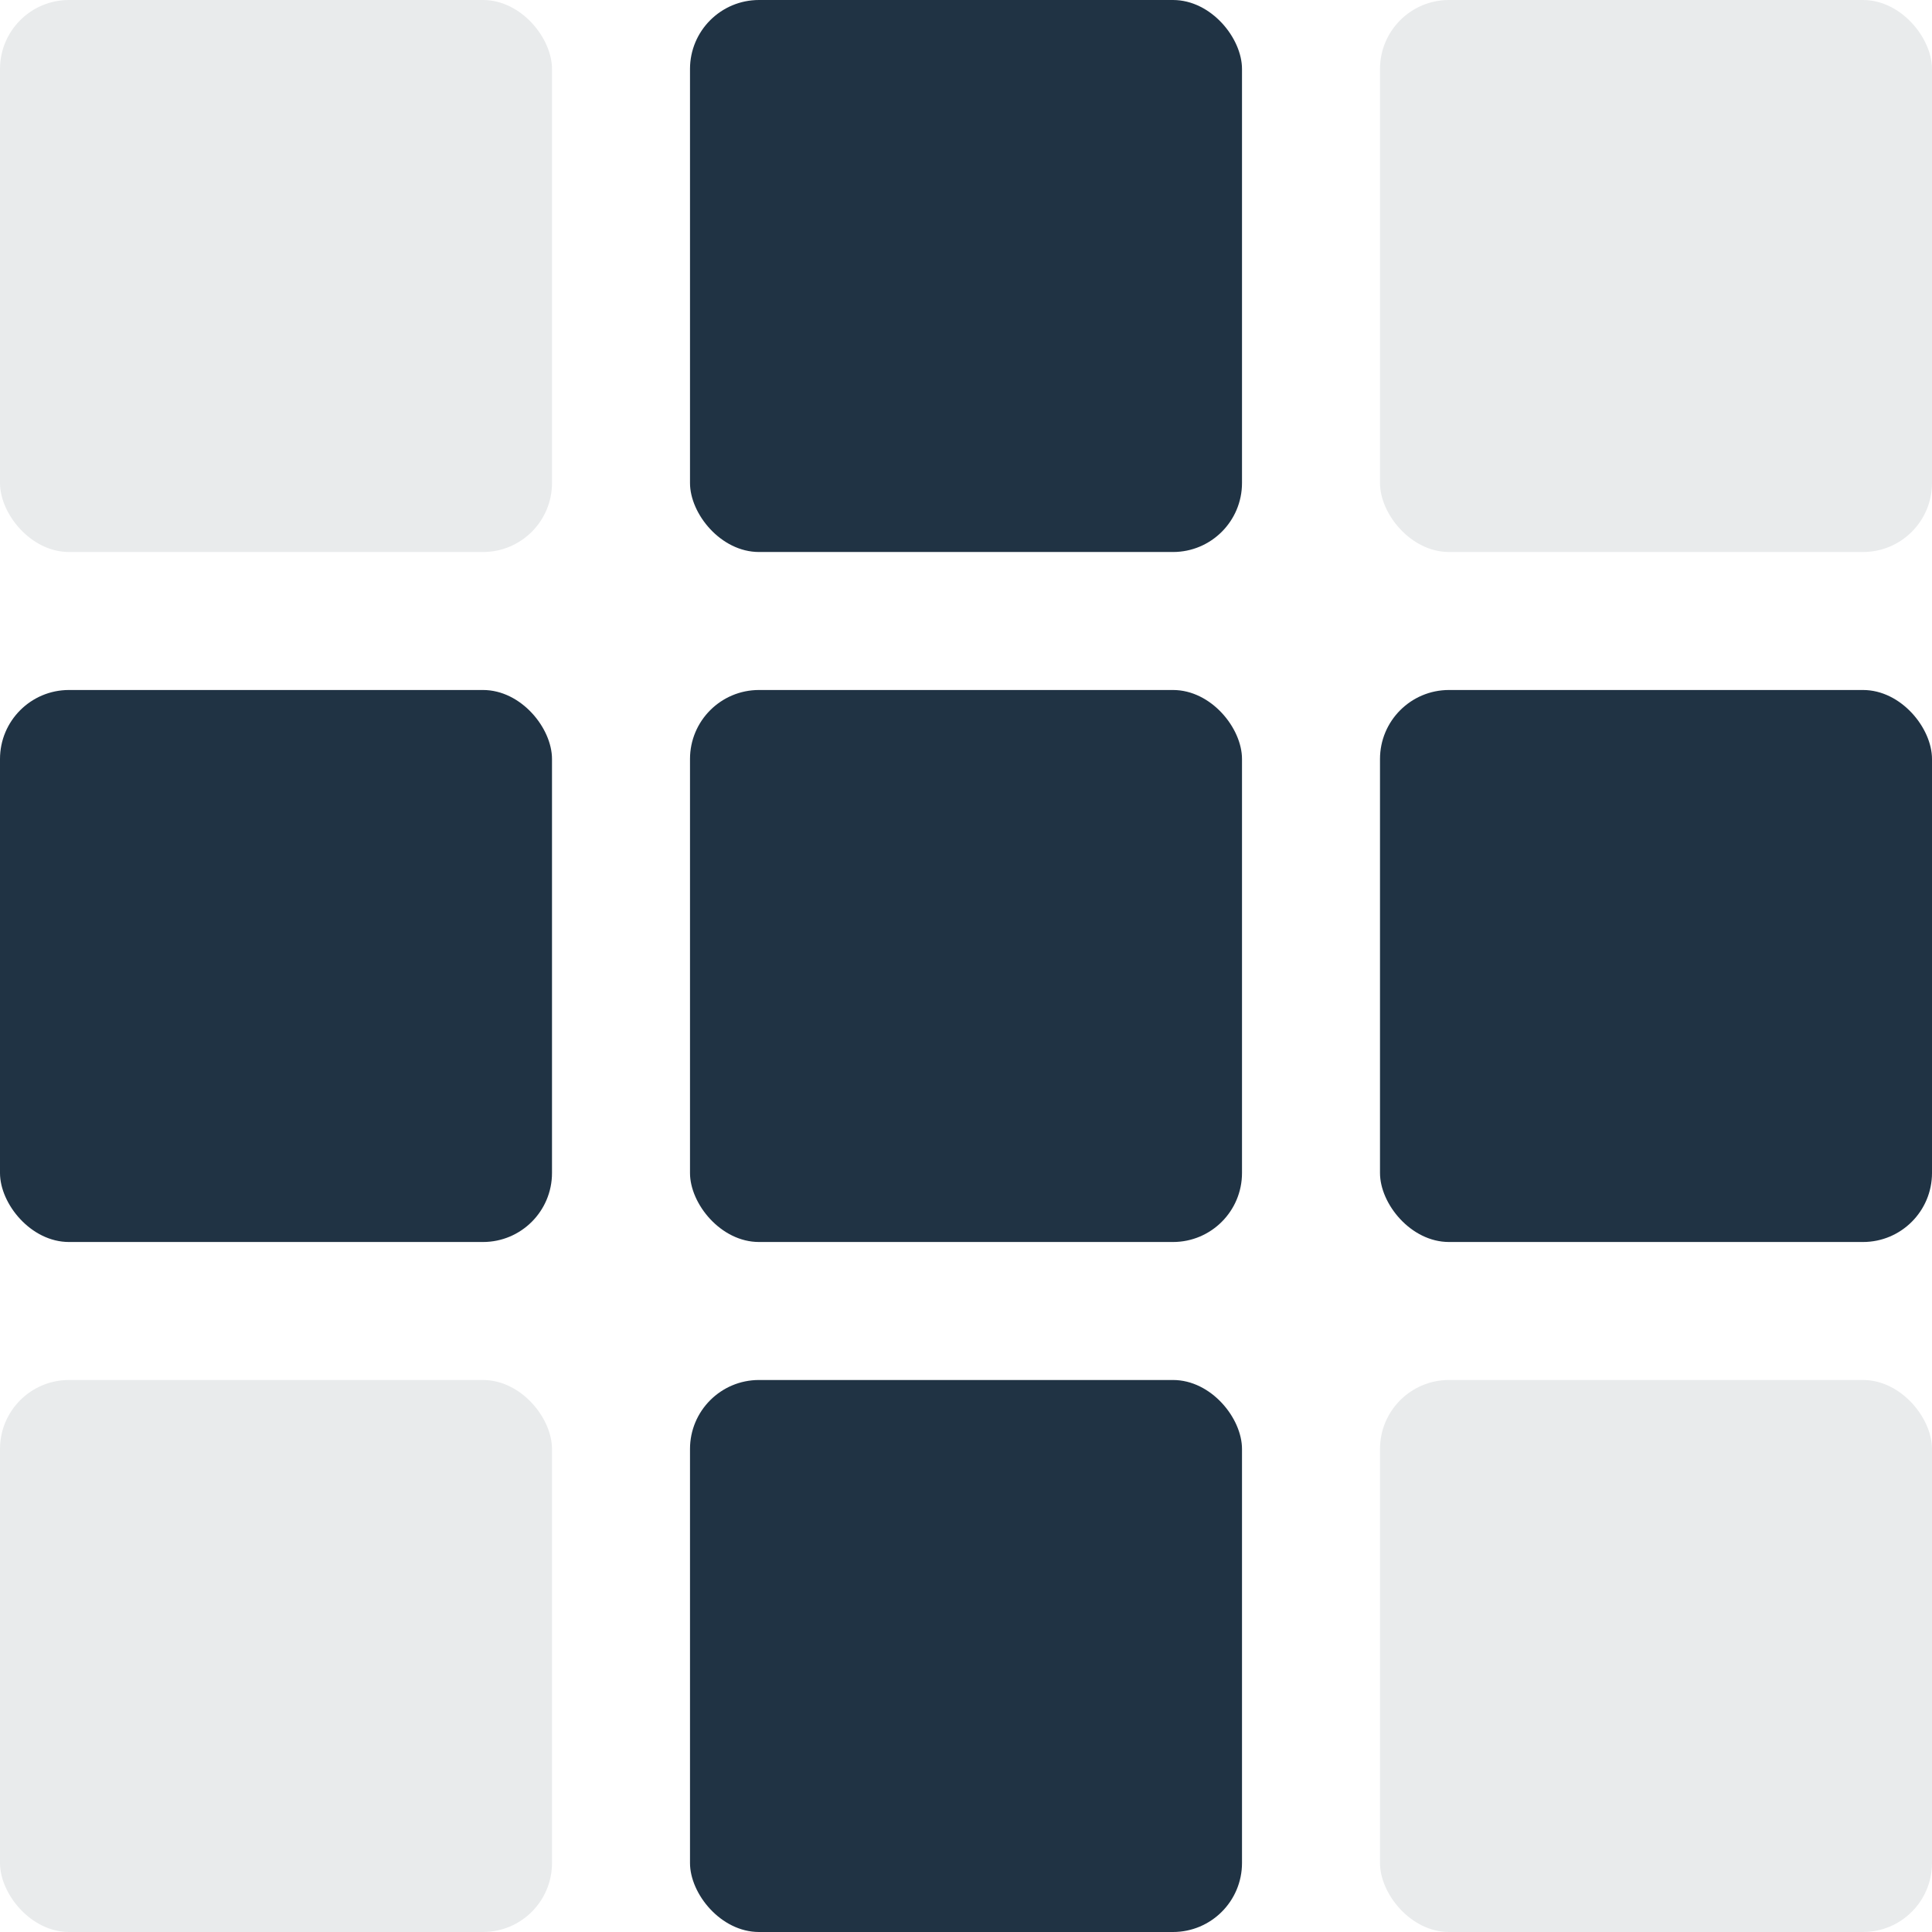
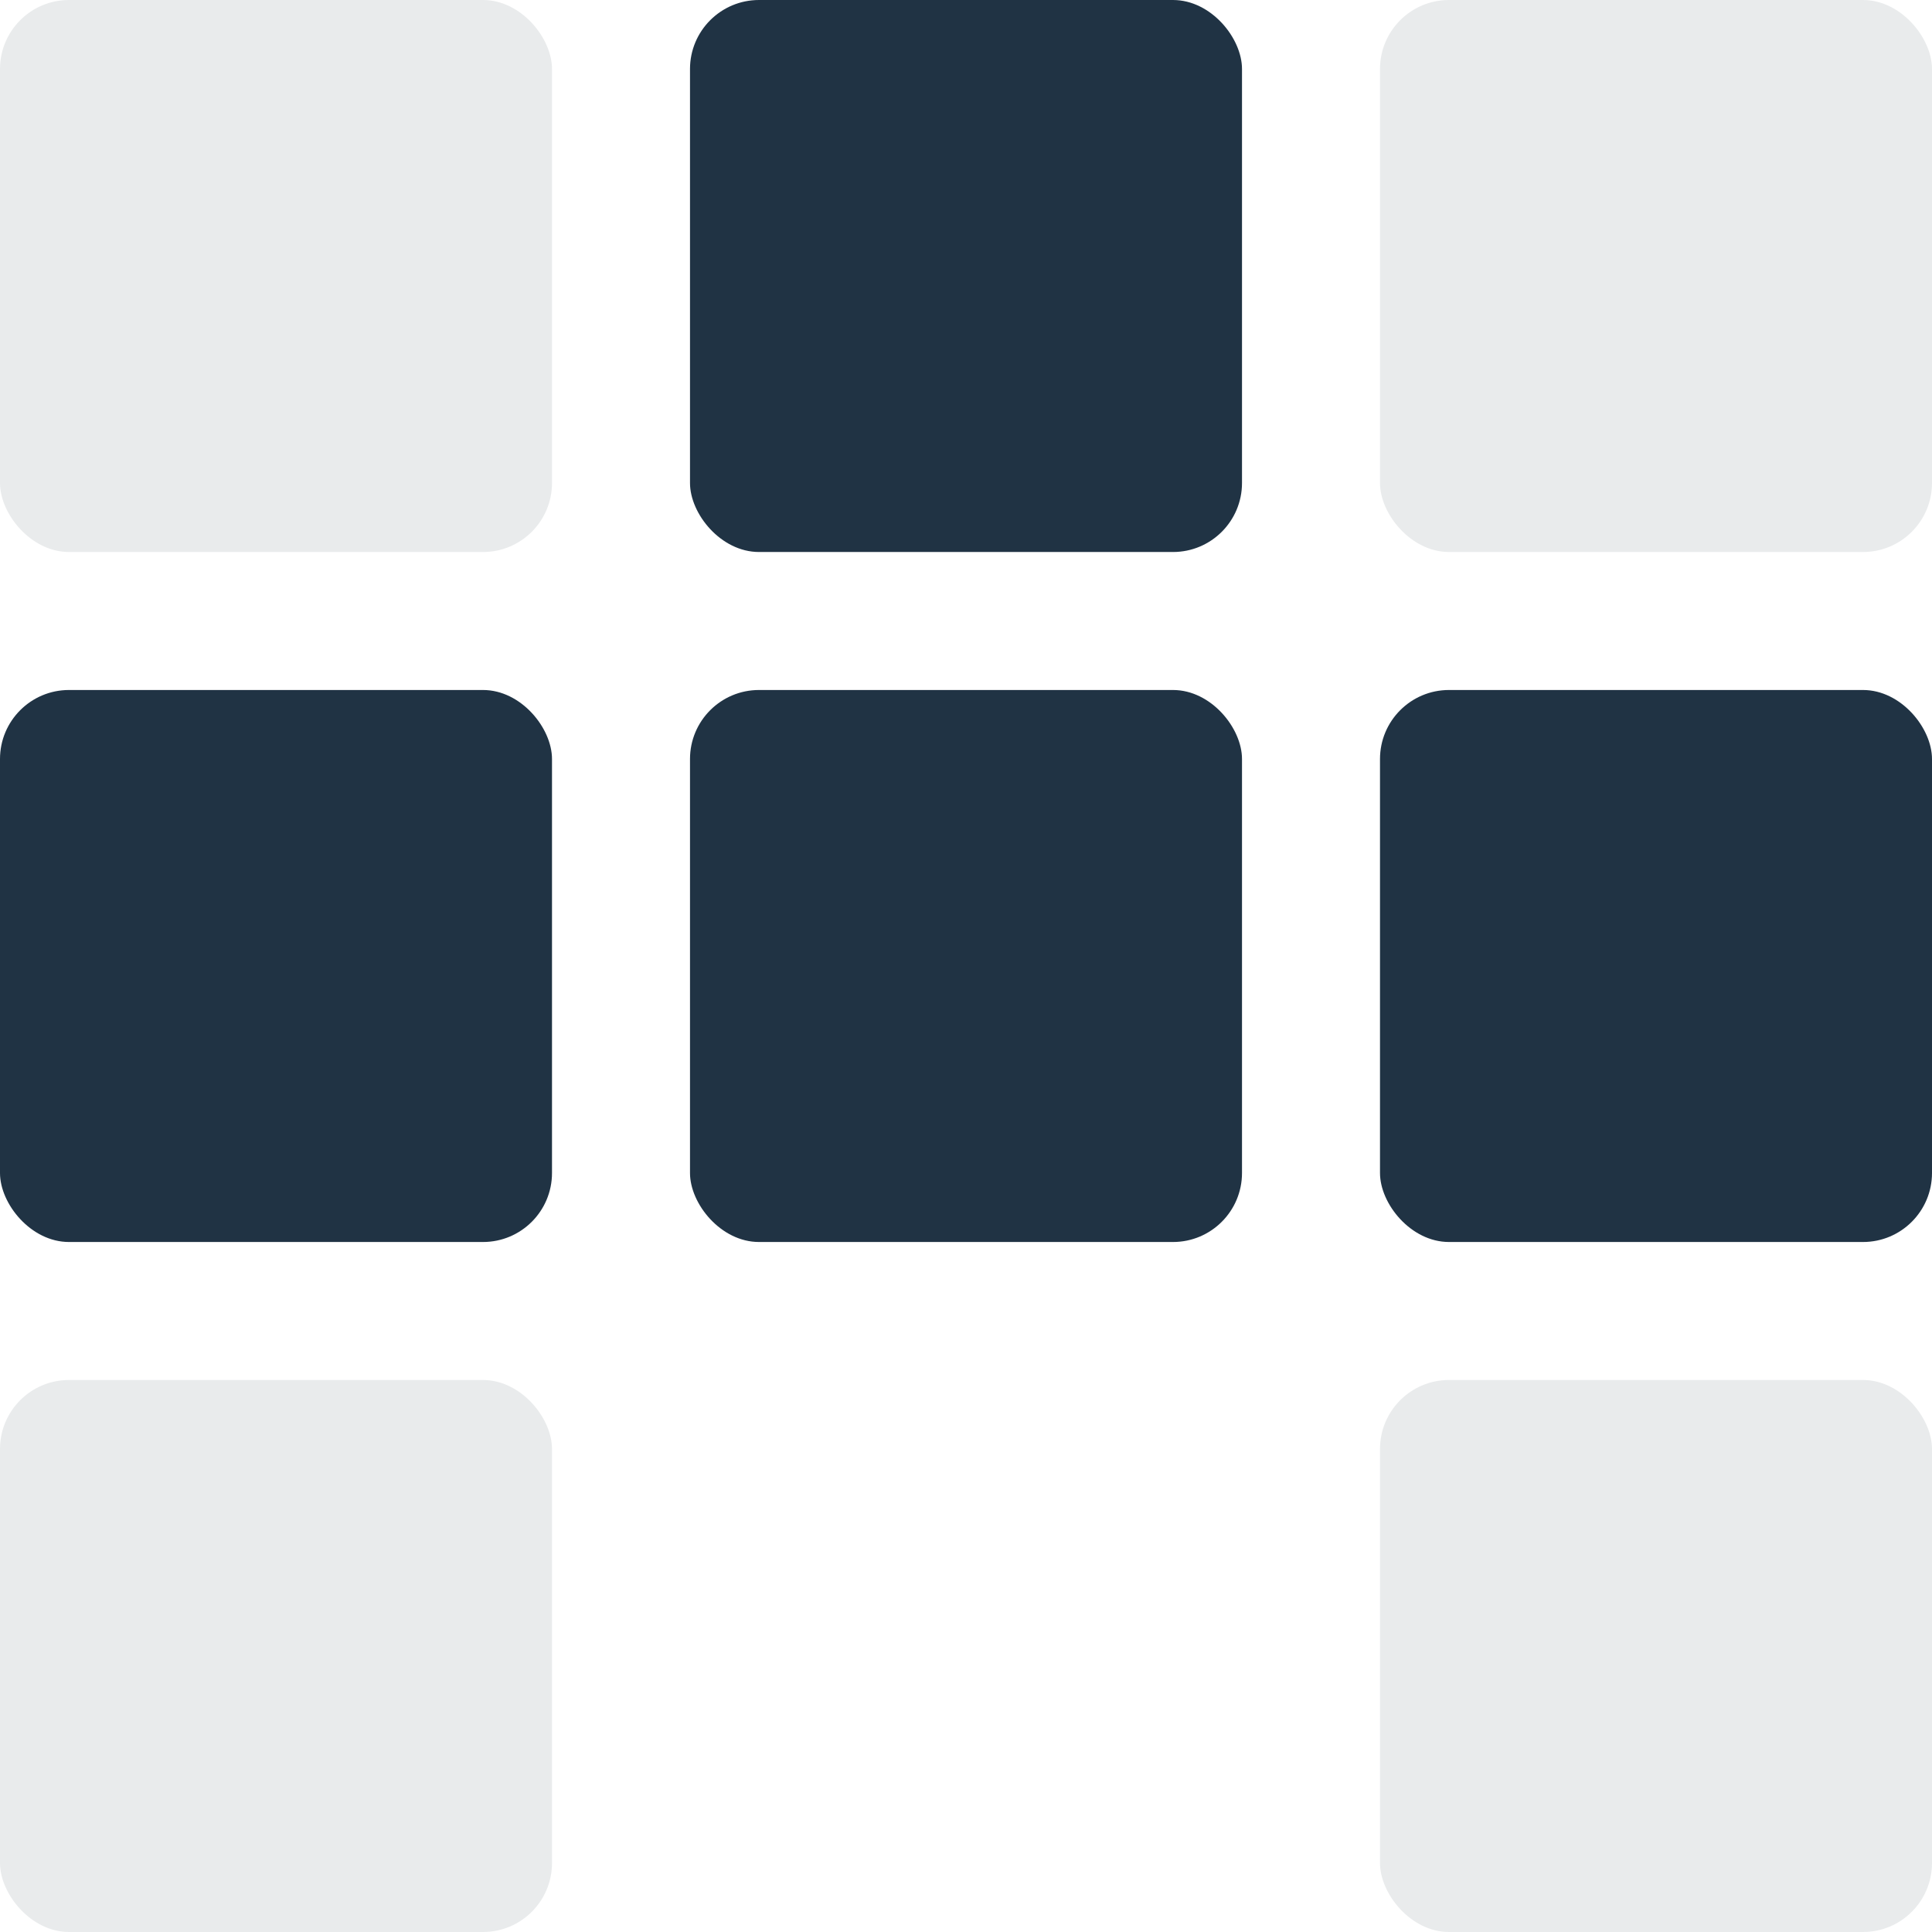
<svg xmlns="http://www.w3.org/2000/svg" width="56" height="56" viewBox="0 0 56 56" fill="none">
  <rect opacity="0.1" width="16" height="16" rx="2" fill="#203344" />
  <rect x="20" width="16" height="16" rx="2" fill="#203344" />
  <rect opacity="0.1" x="40" width="16" height="16" rx="2" fill="#203344" />
  <rect y="20" width="16" height="16" rx="2" fill="#203344" />
  <rect x="20" y="20" width="16" height="16" rx="2" fill="#203344" />
  <rect x="40" y="20" width="16" height="16" rx="2" fill="#203344" />
  <rect opacity="0.1" y="40" width="16" height="16" rx="2" fill="#203344" />
-   <rect x="20" y="40" width="16" height="16" rx="2" fill="#203344" />
  <rect opacity="0.1" x="40" y="40" width="16" height="16" rx="2" fill="#203344" />
</svg>